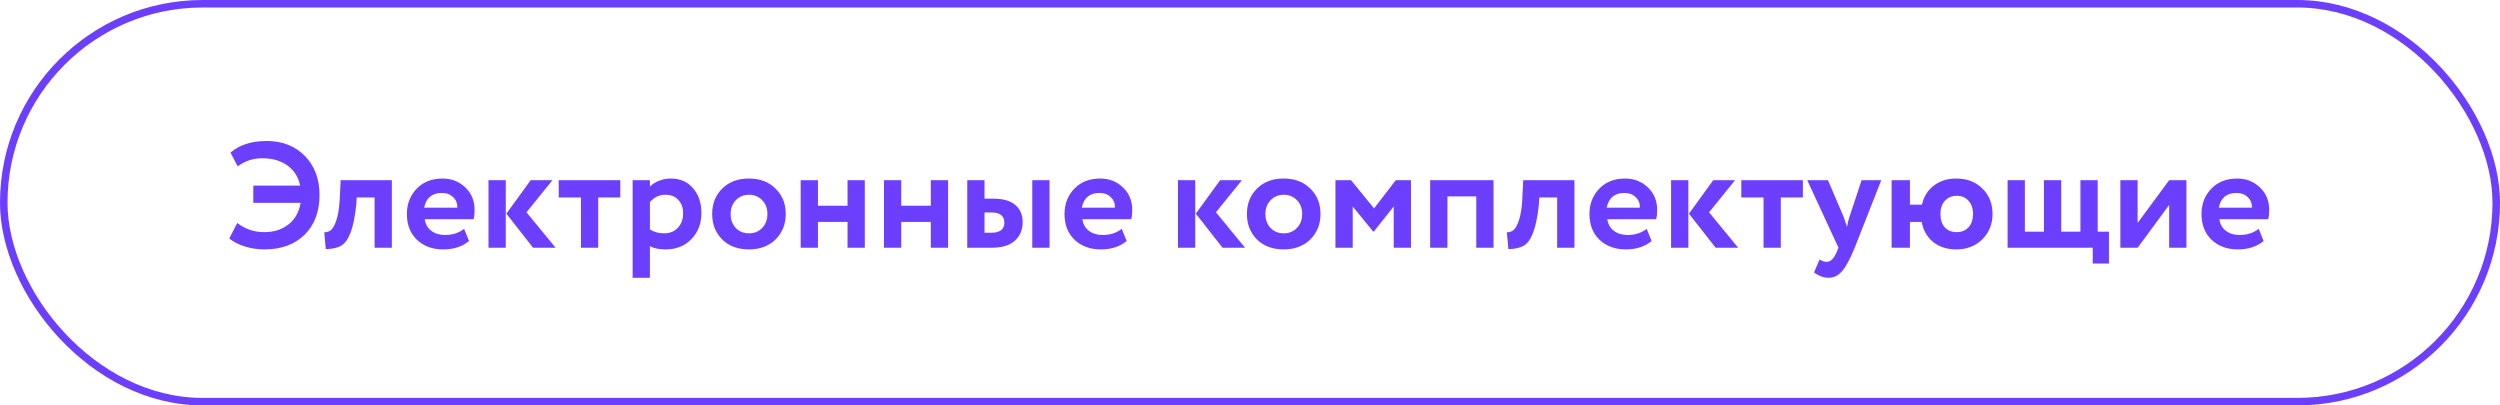
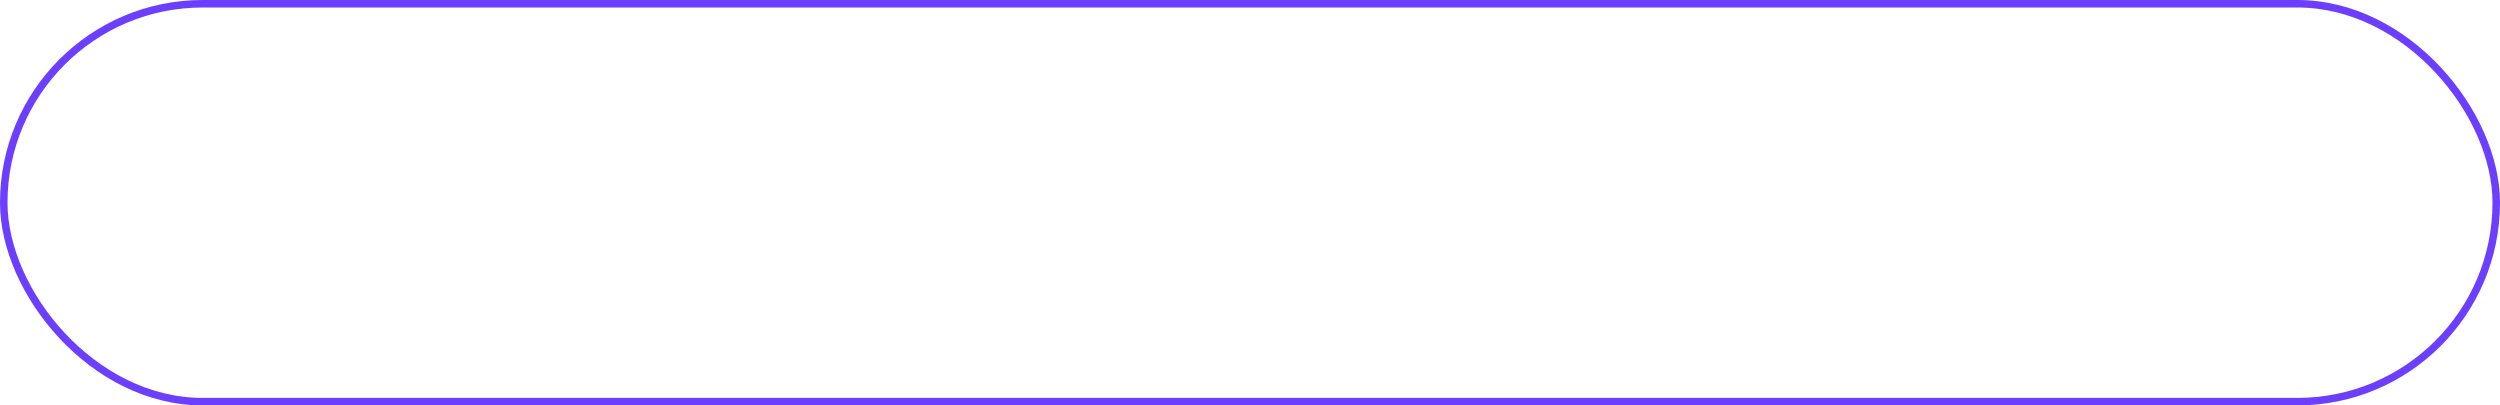
<svg xmlns="http://www.w3.org/2000/svg" width="333" height="54" viewBox="0 0 333 54" fill="none">
  <rect x="0.5" y="0.5" width="332" height="53" rx="26.5" stroke="#6C3FFF" />
-   <path d="M40.04 27.02H33.74V24.72H39.98C39.74 23.573 39.173 22.68 38.28 22.04C37.387 21.4 36.273 21.08 34.94 21.08C33.713 21.08 32.62 21.44 31.66 22.16L30.7 20.32C31.913 19.293 33.52 18.78 35.52 18.78C37.6 18.78 39.293 19.44 40.6 20.76C41.907 22.093 42.56 23.833 42.56 25.98C42.56 28.18 41.9 29.94 40.58 31.26C39.247 32.567 37.467 33.22 35.24 33.22C34.307 33.22 33.42 33.087 32.58 32.82C31.74 32.553 31.06 32.2 30.54 31.76L31.6 29.7C32.653 30.513 33.853 30.92 35.2 30.92C36.48 30.92 37.553 30.58 38.42 29.9C39.3 29.207 39.84 28.247 40.04 27.02ZM52.195 33H49.895V26.3H47.515L47.455 27.26C47.282 28.887 47.029 30.127 46.695 30.98C46.375 31.833 45.962 32.413 45.455 32.72C44.962 33.013 44.275 33.167 43.395 33.18L43.195 30.94C43.489 30.953 43.762 30.873 44.015 30.7C44.309 30.487 44.569 30.04 44.795 29.36C45.022 28.68 45.169 27.827 45.235 26.8L45.375 24H52.195V33ZM61.817 30.48L62.477 32.1C61.583 32.847 60.437 33.22 59.037 33.22C57.597 33.22 56.423 32.787 55.517 31.92C54.637 31.067 54.197 29.927 54.197 28.5C54.197 27.167 54.63 26.047 55.497 25.14C56.363 24.233 57.517 23.78 58.957 23.78C60.143 23.78 61.15 24.173 61.977 24.96C62.803 25.747 63.217 26.747 63.217 27.96C63.217 28.493 63.17 28.907 63.077 29.2H56.577C56.67 29.853 56.957 30.367 57.437 30.74C57.93 31.113 58.543 31.3 59.277 31.3C60.277 31.3 61.123 31.027 61.817 30.48ZM58.857 25.7C57.55 25.7 56.763 26.353 56.497 27.66H60.917C60.93 27.087 60.743 26.62 60.357 26.26C59.983 25.887 59.483 25.7 58.857 25.7ZM70.689 24H73.589L70.129 28.28L74.009 33H71.009L67.449 28.46L70.689 24ZM67.369 33H65.069V24H67.369V33ZM77.382 26.3H74.422V24H82.622V26.3H79.682V33H77.382V26.3ZM86.568 37H84.268V24H86.568V24.86C86.862 24.54 87.262 24.28 87.768 24.08C88.275 23.88 88.802 23.78 89.348 23.78C90.588 23.78 91.575 24.207 92.308 25.06C93.055 25.927 93.428 27.027 93.428 28.36C93.428 29.76 92.988 30.92 92.108 31.84C91.228 32.76 90.082 33.22 88.668 33.22C87.762 33.22 87.062 33.073 86.568 32.78V37ZM88.628 25.94C87.828 25.94 87.142 26.267 86.568 26.92V30.56C87.115 30.907 87.748 31.08 88.468 31.08C89.228 31.08 89.835 30.833 90.288 30.34C90.755 29.847 90.988 29.207 90.988 28.42C90.988 27.673 90.775 27.073 90.348 26.62C89.935 26.167 89.362 25.94 88.628 25.94ZM96.201 31.9C95.307 31.007 94.861 29.873 94.861 28.5C94.861 27.127 95.307 26 96.201 25.12C97.094 24.227 98.281 23.78 99.761 23.78C101.227 23.78 102.407 24.227 103.301 25.12C104.207 26 104.661 27.127 104.661 28.5C104.661 29.86 104.207 30.993 103.301 31.9C102.394 32.78 101.214 33.22 99.761 33.22C98.281 33.22 97.094 32.78 96.201 31.9ZM98.021 26.66C97.554 27.14 97.321 27.753 97.321 28.5C97.321 29.247 97.547 29.867 98.001 30.36C98.467 30.84 99.054 31.08 99.761 31.08C100.481 31.08 101.067 30.84 101.521 30.36C101.987 29.88 102.221 29.26 102.221 28.5C102.221 27.753 101.987 27.14 101.521 26.66C101.054 26.18 100.467 25.94 99.761 25.94C99.067 25.94 98.487 26.18 98.021 26.66ZM115.191 33H112.891V29.56H108.951V33H106.651V24H108.951V27.4H112.891V24H115.191V33ZM126.285 33H123.985V29.56H120.045V33H117.745V24H120.045V27.4H123.985V24H126.285V33ZM132.079 33H128.839V24H131.139V26.46H132.259C133.605 26.46 134.599 26.74 135.239 27.3C135.892 27.86 136.219 28.62 136.219 29.58C136.219 30.607 135.872 31.433 135.179 32.06C134.485 32.687 133.452 33 132.079 33ZM139.799 33H137.499V24H139.799V33ZM132.059 28.3H131.139V31H132.039C133.199 31 133.779 30.553 133.779 29.66C133.779 28.753 133.205 28.3 132.059 28.3ZM149.414 30.48L150.074 32.1C149.181 32.847 148.034 33.22 146.634 33.22C145.194 33.22 144.021 32.787 143.114 31.92C142.234 31.067 141.794 29.927 141.794 28.5C141.794 27.167 142.228 26.047 143.094 25.14C143.961 24.233 145.114 23.78 146.554 23.78C147.741 23.78 148.748 24.173 149.574 24.96C150.401 25.747 150.814 26.747 150.814 27.96C150.814 28.493 150.768 28.907 150.674 29.2H144.174C144.268 29.853 144.554 30.367 145.034 30.74C145.528 31.113 146.141 31.3 146.874 31.3C147.874 31.3 148.721 31.027 149.414 30.48ZM146.454 25.7C145.148 25.7 144.361 26.353 144.094 27.66H148.514C148.528 27.087 148.341 26.62 147.954 26.26C147.581 25.887 147.081 25.7 146.454 25.7ZM162.525 24H165.425L161.965 28.28L165.845 33H162.845L159.285 28.46L162.525 24ZM159.205 33H156.905V24H159.205V33ZM167.431 31.9C166.538 31.007 166.091 29.873 166.091 28.5C166.091 27.127 166.538 26 167.431 25.12C168.324 24.227 169.511 23.78 170.991 23.78C172.458 23.78 173.638 24.227 174.531 25.12C175.438 26 175.891 27.127 175.891 28.5C175.891 29.86 175.438 30.993 174.531 31.9C173.624 32.78 172.444 33.22 170.991 33.22C169.511 33.22 168.324 32.78 167.431 31.9ZM169.251 26.66C168.784 27.14 168.551 27.753 168.551 28.5C168.551 29.247 168.778 29.867 169.231 30.36C169.698 30.84 170.284 31.08 170.991 31.08C171.711 31.08 172.298 30.84 172.751 30.36C173.218 29.88 173.451 29.26 173.451 28.5C173.451 27.753 173.218 27.14 172.751 26.66C172.284 26.18 171.698 25.94 170.991 25.94C170.298 25.94 169.718 26.18 169.251 26.66ZM180.182 33H177.882V24H179.962L183.022 27.76L185.922 24H187.942V33H185.642V27.5L182.982 30.86H182.922L180.182 27.5V33ZM198.939 33H196.639V26.16H192.799V33H190.499V24H198.939V33ZM209.715 33H207.415V26.3H205.035L204.975 27.26C204.802 28.887 204.548 30.127 204.215 30.98C203.895 31.833 203.482 32.413 202.975 32.72C202.482 33.013 201.795 33.167 200.915 33.18L200.715 30.94C201.008 30.953 201.282 30.873 201.535 30.7C201.828 30.487 202.088 30.04 202.315 29.36C202.542 28.68 202.688 27.827 202.755 26.8L202.895 24H209.715V33ZM219.336 30.48L219.996 32.1C219.103 32.847 217.956 33.22 216.556 33.22C215.116 33.22 213.943 32.787 213.036 31.92C212.156 31.067 211.716 29.927 211.716 28.5C211.716 27.167 212.149 26.047 213.016 25.14C213.883 24.233 215.036 23.78 216.476 23.78C217.663 23.78 218.669 24.173 219.496 24.96C220.323 25.747 220.736 26.747 220.736 27.96C220.736 28.493 220.689 28.907 220.596 29.2H214.096C214.189 29.853 214.476 30.367 214.956 30.74C215.449 31.113 216.063 31.3 216.796 31.3C217.796 31.3 218.643 31.027 219.336 30.48ZM216.376 25.7C215.069 25.7 214.283 26.353 214.016 27.66H218.436C218.449 27.087 218.263 26.62 217.876 26.26C217.503 25.887 217.003 25.7 216.376 25.7ZM228.209 24H231.109L227.649 28.28L231.529 33H228.529L224.969 28.46L228.209 24ZM224.889 33H222.589V24H224.889V33ZM234.902 26.3H231.942V24H240.142V26.3H237.202V33H234.902V26.3ZM247.965 24H250.585L247.045 33C246.405 34.56 245.832 35.613 245.325 36.16C244.832 36.72 244.245 37 243.565 37C242.925 37 242.278 36.767 241.625 36.3L242.365 34.56C242.712 34.773 243.025 34.88 243.305 34.88C243.852 34.88 244.312 34.413 244.685 33.48L244.885 33L240.725 24H243.485L245.585 28.92C245.612 28.987 245.758 29.42 246.025 30.22C246.105 29.727 246.212 29.287 246.345 28.9L247.965 24ZM254.404 33H251.964V24H254.404V27.26H256.004C256.244 26.193 256.77 25.347 257.584 24.72C258.397 24.093 259.39 23.78 260.564 23.78C262.004 23.78 263.17 24.227 264.064 25.12C264.957 26 265.404 27.127 265.404 28.5C265.404 29.847 264.95 30.973 264.044 31.88C263.15 32.773 261.99 33.22 260.564 33.22C259.35 33.22 258.33 32.893 257.504 32.24C256.69 31.573 256.177 30.68 255.964 29.56H254.404V33ZM258.464 28.5C258.464 29.247 258.657 29.84 259.044 30.28C259.444 30.707 259.97 30.92 260.624 30.92C261.277 30.92 261.804 30.707 262.204 30.28C262.604 29.84 262.804 29.247 262.804 28.5C262.804 27.753 262.604 27.167 262.204 26.74C261.817 26.3 261.29 26.08 260.624 26.08C259.984 26.08 259.464 26.3 259.064 26.74C258.664 27.18 258.464 27.767 258.464 28.5ZM278.753 33H267.413V24H269.713V30.86H272.253V24H274.553V30.86H277.113V24H279.413V30.86H280.913V35.1H278.753V33ZM288.932 27.3L284.732 33H282.432V24H284.732V29.7L288.932 24H291.232V33H288.932V27.3ZM300.86 30.48L301.52 32.1C300.626 32.847 299.48 33.22 298.08 33.22C296.64 33.22 295.466 32.787 294.56 31.92C293.68 31.067 293.24 29.927 293.24 28.5C293.24 27.167 293.673 26.047 294.54 25.14C295.406 24.233 296.56 23.78 298 23.78C299.186 23.78 300.193 24.173 301.02 24.96C301.846 25.747 302.26 26.747 302.26 27.96C302.26 28.493 302.213 28.907 302.12 29.2H295.62C295.713 29.853 296 30.367 296.48 30.74C296.973 31.113 297.586 31.3 298.32 31.3C299.32 31.3 300.166 31.027 300.86 30.48ZM297.9 25.7C296.593 25.7 295.806 26.353 295.54 27.66H299.96C299.973 27.087 299.786 26.62 299.4 26.26C299.026 25.887 298.526 25.7 297.9 25.7Z" fill="#6C3FFF" />
</svg>